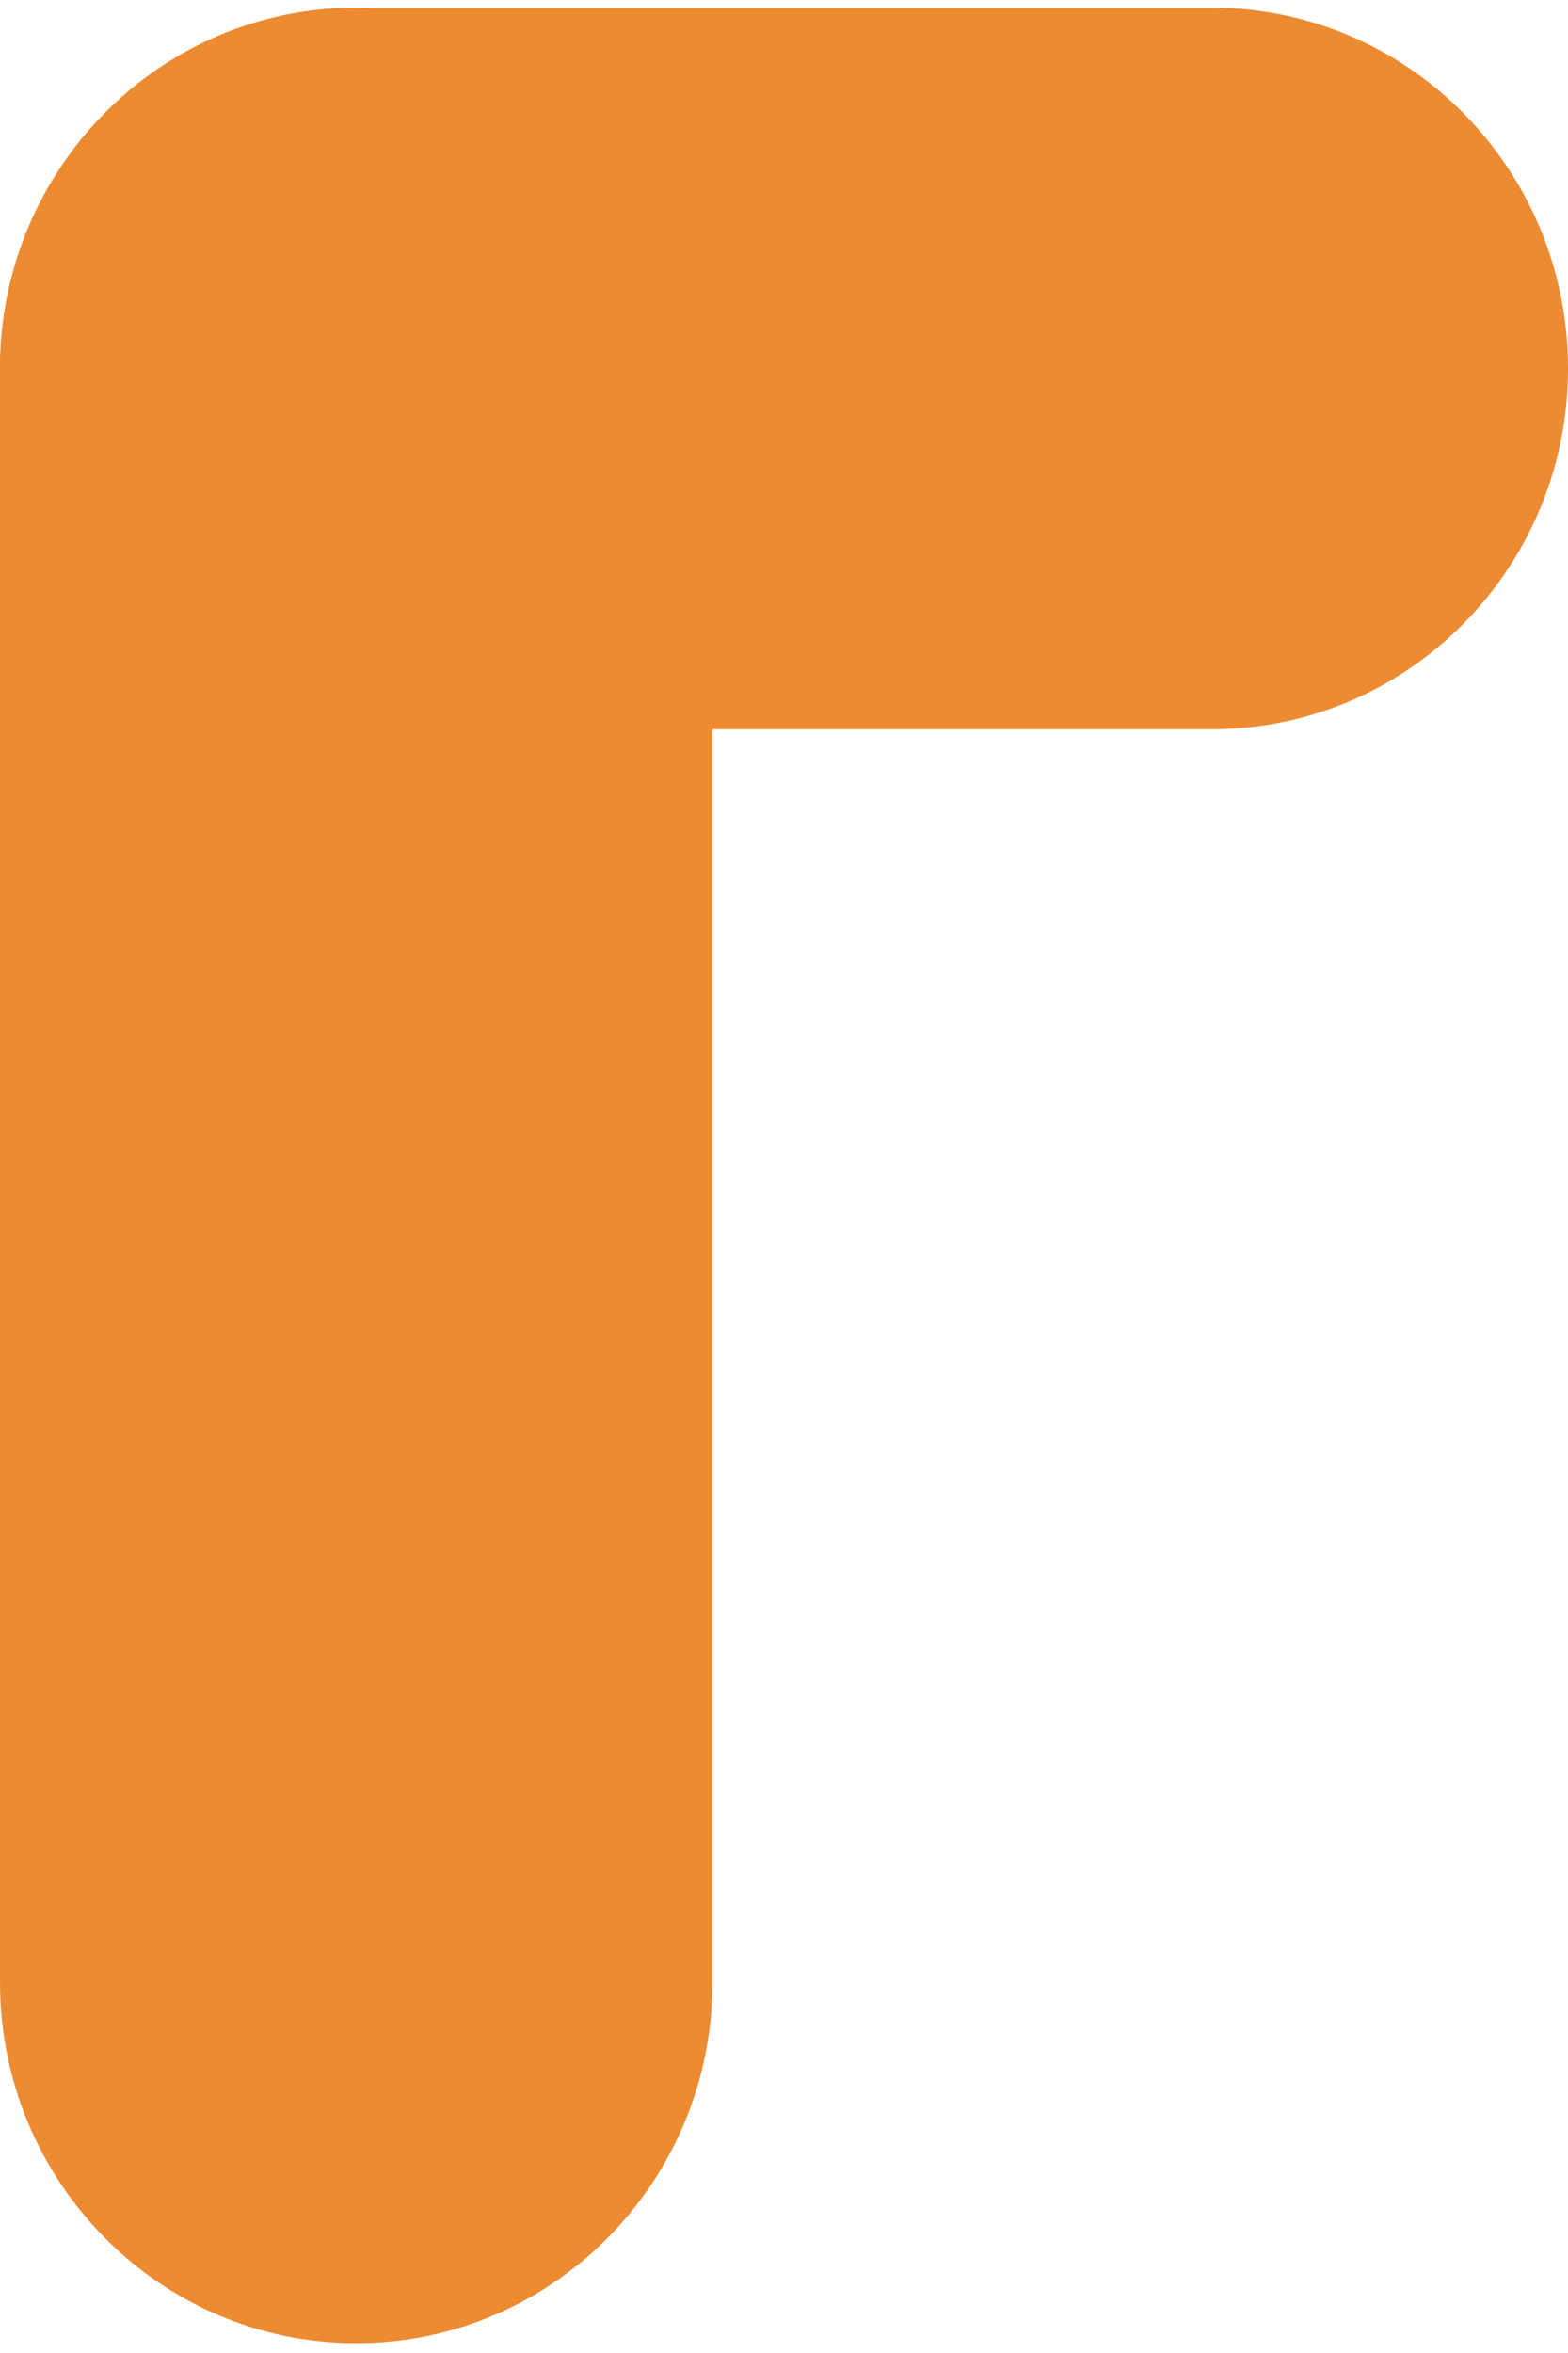
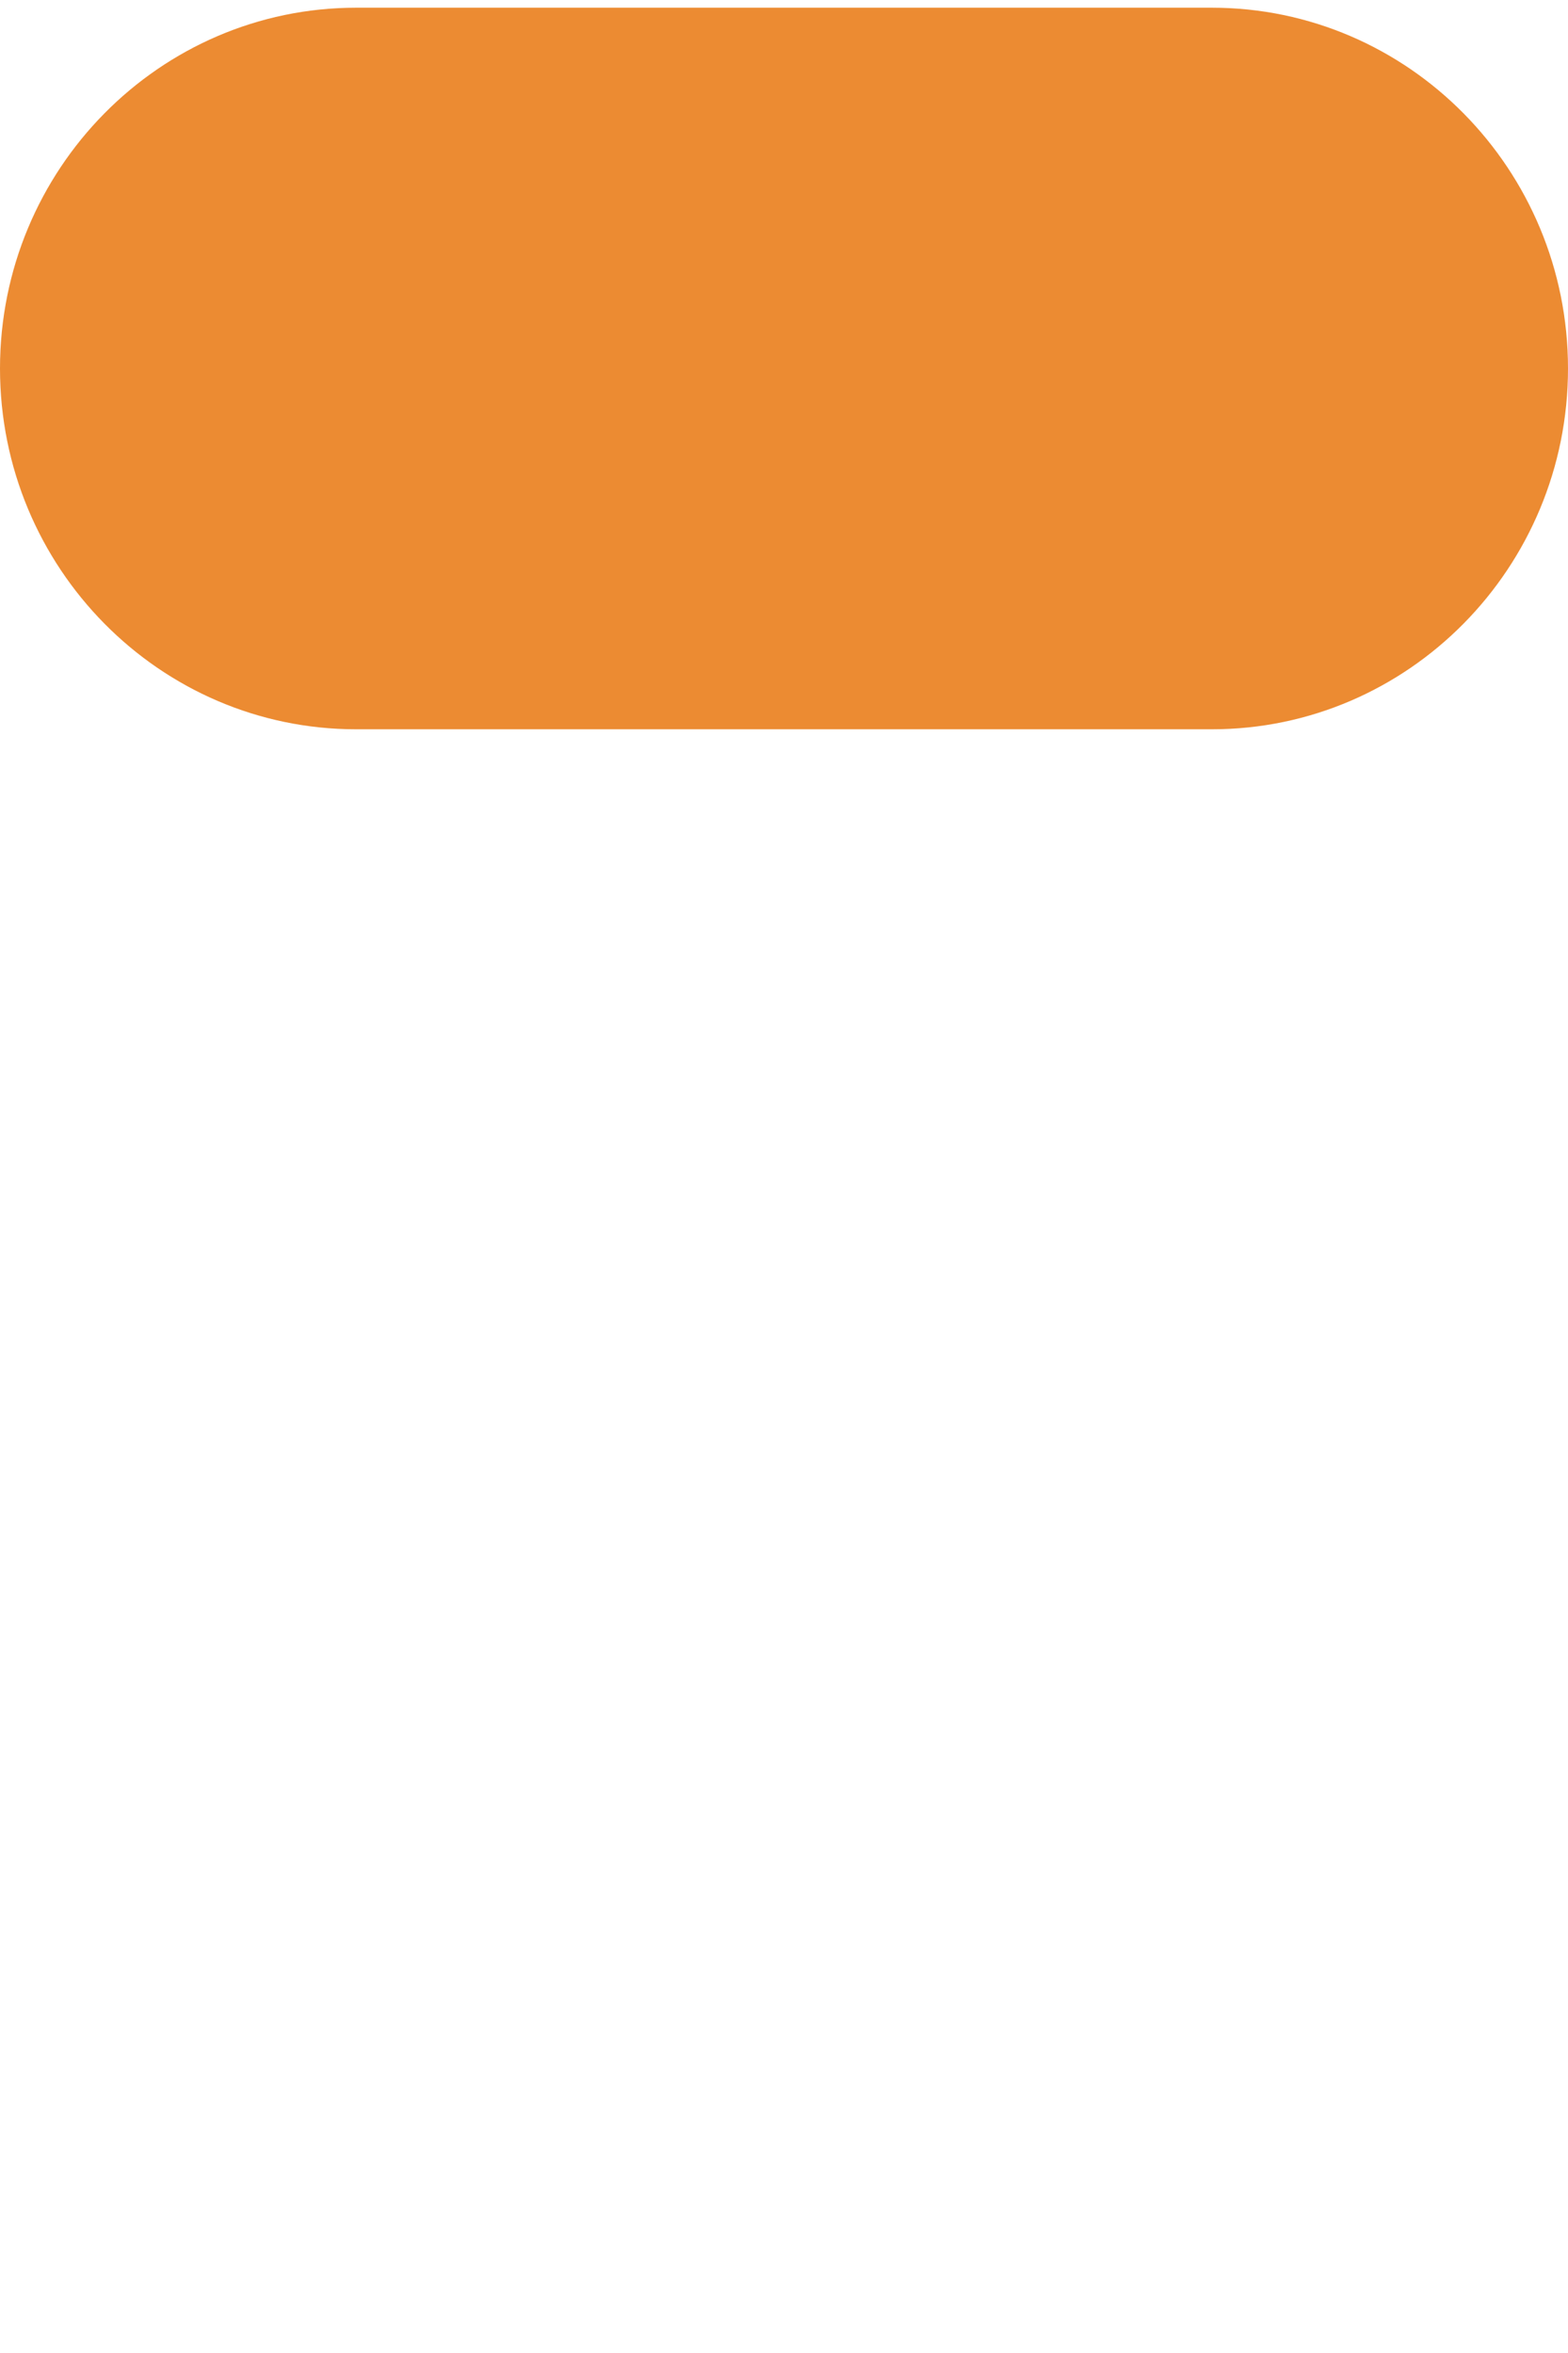
<svg xmlns="http://www.w3.org/2000/svg" width="56" height="84" viewBox="0 0 56 84" fill="none">
-   <path fill-rule="evenodd" clip-rule="evenodd" d="M0.001 70.77C0.001 77.879 5.701 83.65 12.723 83.65C19.745 83.65 25.445 77.879 25.445 70.77L25.445 13.158C25.445 6.049 19.745 0.277 12.723 0.277C5.701 0.277 0.001 6.049 0.001 13.158L0.001 70.77Z" fill="#EC8B32" />
  <path fill-rule="evenodd" clip-rule="evenodd" d="M43.278 26.035C50.299 26.035 56 20.265 56 13.155C56 6.046 50.299 0.275 43.278 0.275L12.722 0.275C5.701 0.275 -3.8147e-06 6.046 -3.8147e-06 13.155C-3.8147e-06 20.265 5.701 26.035 12.722 26.035L43.278 26.035Z" fill="#EC8B32" />
</svg>